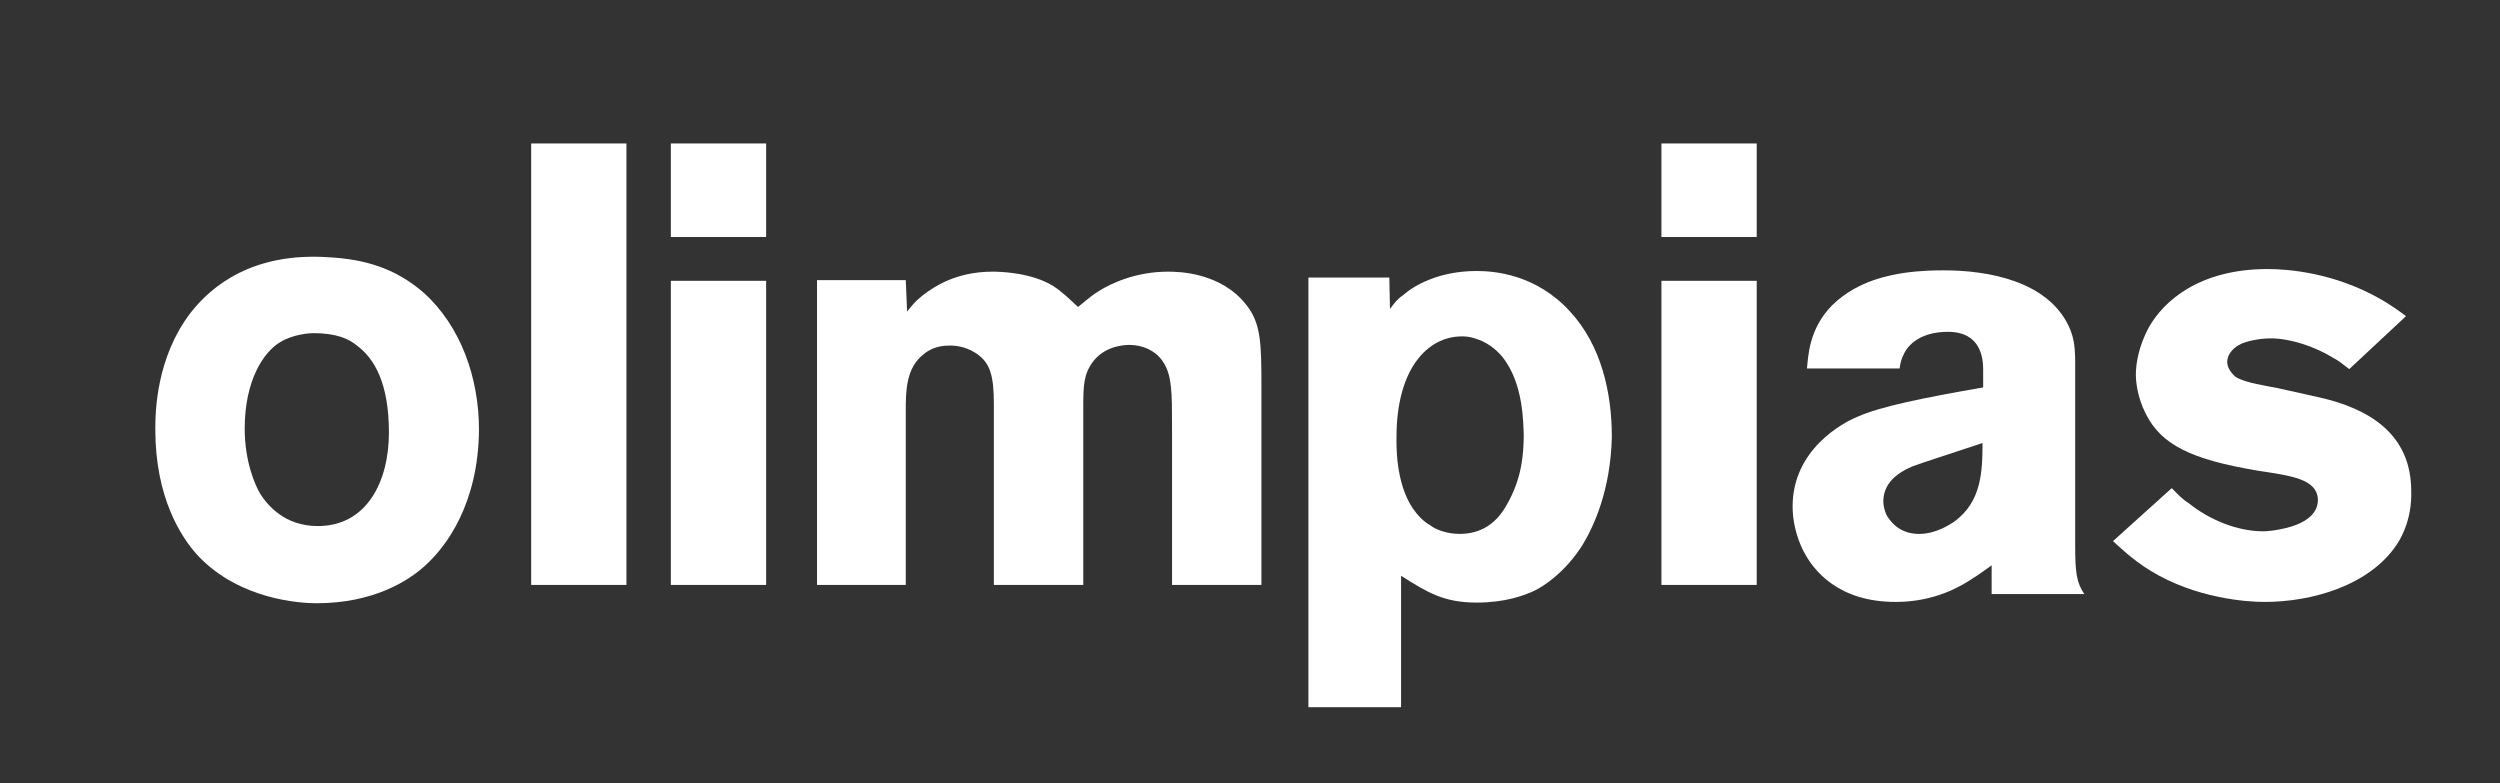
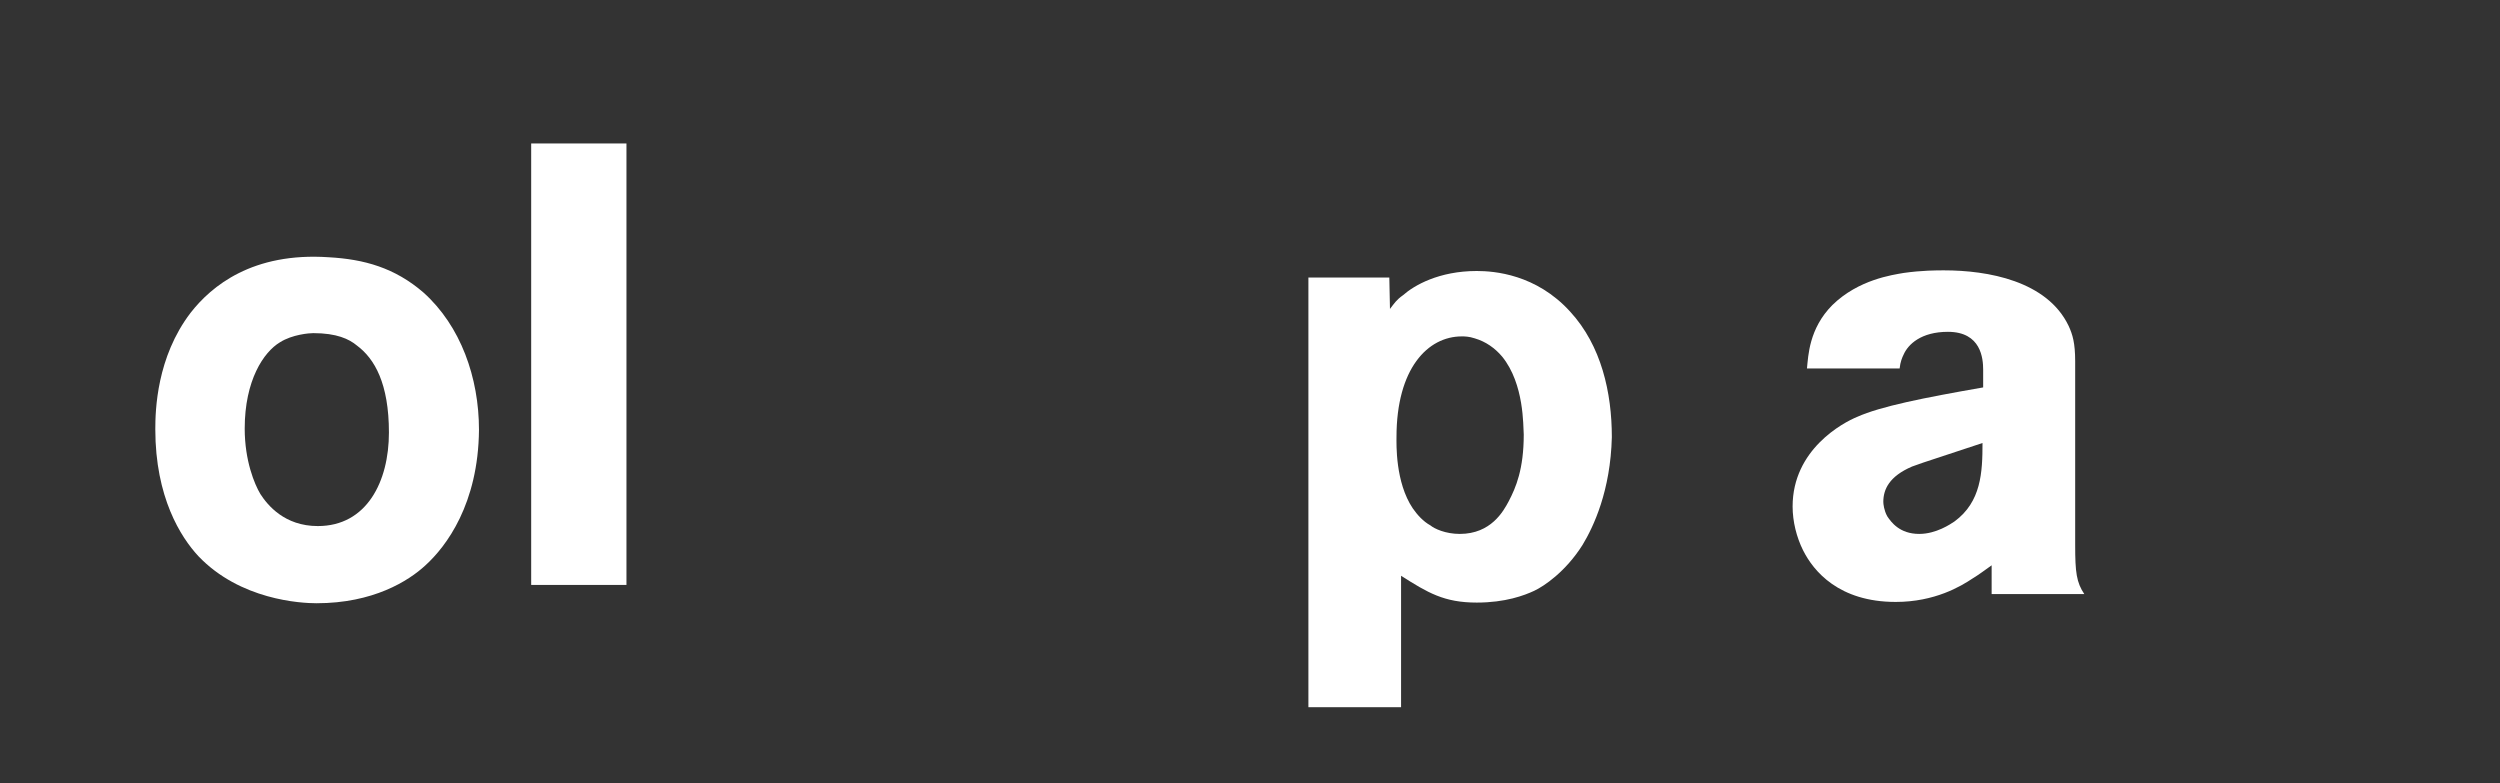
<svg xmlns="http://www.w3.org/2000/svg" width="300" height="94" viewBox="0 0 300 94" fill="none">
  <rect x="0" y="0" width="300" height="94" fill="#333333" stroke="none" />
  <g clip-path="url(#clip0_1780_2254)">
    <path d="M51.056 67.837C49.02 69.72 44.792 72.389 37.979 72.389C36.099 72.389 28.817 71.996 23.805 66.738C21.691 64.462 18.637 59.675 18.637 51.513C18.637 49.237 18.793 42.88 22.865 37.543C25.371 34.325 30.305 30.244 39.467 30.872C43.696 31.108 47.376 32.128 50.822 35.11C55.285 39.113 57.478 45.313 57.478 51.591C57.399 60.459 53.562 65.561 51.056 67.837ZM42.834 41.467C41.894 40.682 40.407 39.976 37.587 39.976C37.117 39.976 35.081 40.133 33.594 41.075C31.636 42.252 29.365 45.627 29.365 51.434C29.365 55.28 30.54 58.105 31.244 59.282C32.106 60.617 34.142 63.128 38.136 63.128C44.009 63.128 46.671 57.791 46.671 51.905C46.671 46.019 44.948 43.037 42.834 41.467Z" fill="white" />
-     <path d="M63.742 70.191V17.216H75.175V70.191H63.742Z" fill="white" />
-     <path d="M80.502 28.439V17.216H91.935V28.439H80.502ZM80.502 70.191V33.697H91.935V70.191H80.502Z" fill="white" />
-     <path d="M199.373 28.439V17.216H210.806V28.439H199.373ZM199.373 70.191V33.697H210.806V70.191H199.373Z" fill="white" />
-     <path d="M140.643 70.191V51.042C140.643 47.275 140.643 45.077 139.625 43.508C138.763 42.095 137.119 41.389 135.553 41.389C134.613 41.389 132.107 41.624 130.776 43.978C129.915 45.47 129.993 46.961 129.993 50.257V70.191H119.265V48.53C119.265 44.999 118.795 43.508 117.15 42.409C116.211 41.781 115.114 41.467 114.018 41.467C113.548 41.467 112.139 41.467 110.964 42.409C108.693 44.057 108.693 46.961 108.693 49.315V70.191H98.043V33.619H108.693L108.85 37.386C109.476 36.601 109.868 36.13 110.651 35.502C112.06 34.404 114.723 32.599 119.108 32.599C119.969 32.599 123.728 32.677 126.391 34.325C127.487 35.032 128.427 35.973 129.366 36.837C130.698 35.738 131.167 35.346 131.951 34.875C133.204 34.09 136.179 32.599 140.173 32.599C141.426 32.599 146.516 32.677 149.57 36.601C151.293 38.799 151.371 41.075 151.371 46.333V70.191H140.643Z" fill="white" />
+     <path d="M63.742 70.191V17.216H75.175V70.191H63.742" fill="white" />
    <path d="M189.897 65.404C187.861 68.621 185.277 70.348 184.103 70.897C182.928 71.447 180.657 72.31 177.211 72.31C173.296 72.31 171.338 71.133 168.128 69.092V84.867H157.008V33.305H166.718L166.796 37.072C167.345 36.366 167.579 35.973 168.363 35.424C169.694 34.247 172.67 32.52 177.211 32.52C179.326 32.52 184.337 32.913 188.41 37.386C192.168 41.467 193.421 47.118 193.421 52.454C193.265 58.89 191.229 63.206 189.897 65.404ZM180.265 42.801C179.404 41.781 178.308 40.996 176.976 40.604C176.272 40.368 175.724 40.368 175.41 40.368C171.338 40.368 167.579 44.214 167.579 52.454C167.579 53.239 167.423 57.87 169.537 61.009C170.085 61.794 170.79 62.578 171.652 63.049C172.121 63.442 173.453 64.07 175.175 64.07C178.934 64.07 180.422 61.323 181.049 60.146C181.91 58.498 182.85 56.3 182.85 52.141C182.771 51.12 182.928 46.097 180.265 42.801Z" fill="white" />
    <path d="M238.997 71.211V67.837C238.214 68.386 237.51 68.935 236.726 69.406C235.317 70.348 232.185 72.232 227.486 72.232C220.673 72.232 217.619 68.543 216.366 66.032C215.583 64.462 215.113 62.578 215.113 60.773C215.113 53.946 221.143 50.728 222.866 50.022C225.685 48.766 230.775 47.746 237.979 46.49V44.371C237.979 43.037 237.744 39.819 233.751 39.819C230.54 39.819 228.974 41.31 228.426 42.566C228.269 42.88 228.034 43.429 227.956 44.214H216.836C216.993 42.723 217.071 39.427 219.89 36.601C223.022 33.541 227.094 32.991 228.426 32.756C230.618 32.442 232.419 32.442 233.281 32.442C238.528 32.442 245.654 33.697 248.238 39.113C248.708 40.133 249.021 41.153 249.021 43.351V65.404C249.021 68.7 249.177 69.877 250.117 71.29H238.997V71.211ZM230.775 55.515C230.305 55.672 229.914 55.829 229.444 55.986C226.703 57.163 225.998 58.733 225.998 60.224C225.998 60.459 226.076 61.244 226.468 61.951C226.938 62.657 227.956 64.07 230.305 64.07C232.341 64.07 234.064 62.892 234.534 62.578C237.744 60.224 237.901 56.692 237.901 53.161L230.775 55.515Z" fill="white" />
-     <path d="M287.627 65.325C284.338 70.27 277.447 72.232 271.73 72.232C269.694 72.232 263.508 71.839 258.026 68.465C255.833 67.13 254.267 65.561 253.562 64.933L260.61 58.576C261.237 59.204 261.863 59.91 262.646 60.381C265.074 62.343 268.441 63.756 271.573 63.756C272.043 63.756 273.061 63.677 274.314 63.363C275.959 62.971 278.151 62.029 278.151 59.989C278.073 57.399 274.784 57.085 270.79 56.457C262.96 55.123 259.357 53.396 257.478 49.629C256.46 47.589 256.303 45.784 256.303 44.92C256.303 43.9 256.538 41.703 257.869 39.27C259.592 36.209 263.821 32.285 272.122 32.285C274.471 32.285 280.031 32.677 285.669 35.895C286.765 36.523 287.783 37.229 288.723 37.935L281.91 44.292C281.284 43.822 280.657 43.272 279.874 42.88C277.838 41.624 274.862 40.604 272.513 40.604C270.947 40.604 269.537 40.996 268.989 41.232C267.658 41.859 267.266 42.801 267.266 43.429C267.266 44.136 267.736 44.763 268.285 45.234C269.381 45.941 272.122 46.333 273.296 46.568L278.23 47.667C284.181 49.001 289.35 51.984 289.35 58.968C289.428 62.186 288.253 64.384 287.627 65.325Z" fill="white" />
  </g>
  <defs>
    <clipPath id="clip0_1780_2254">
      <rect width="300" height="93" fill="white" transform="translate(0 0.5)" />
    </clipPath>
  </defs>
</svg>